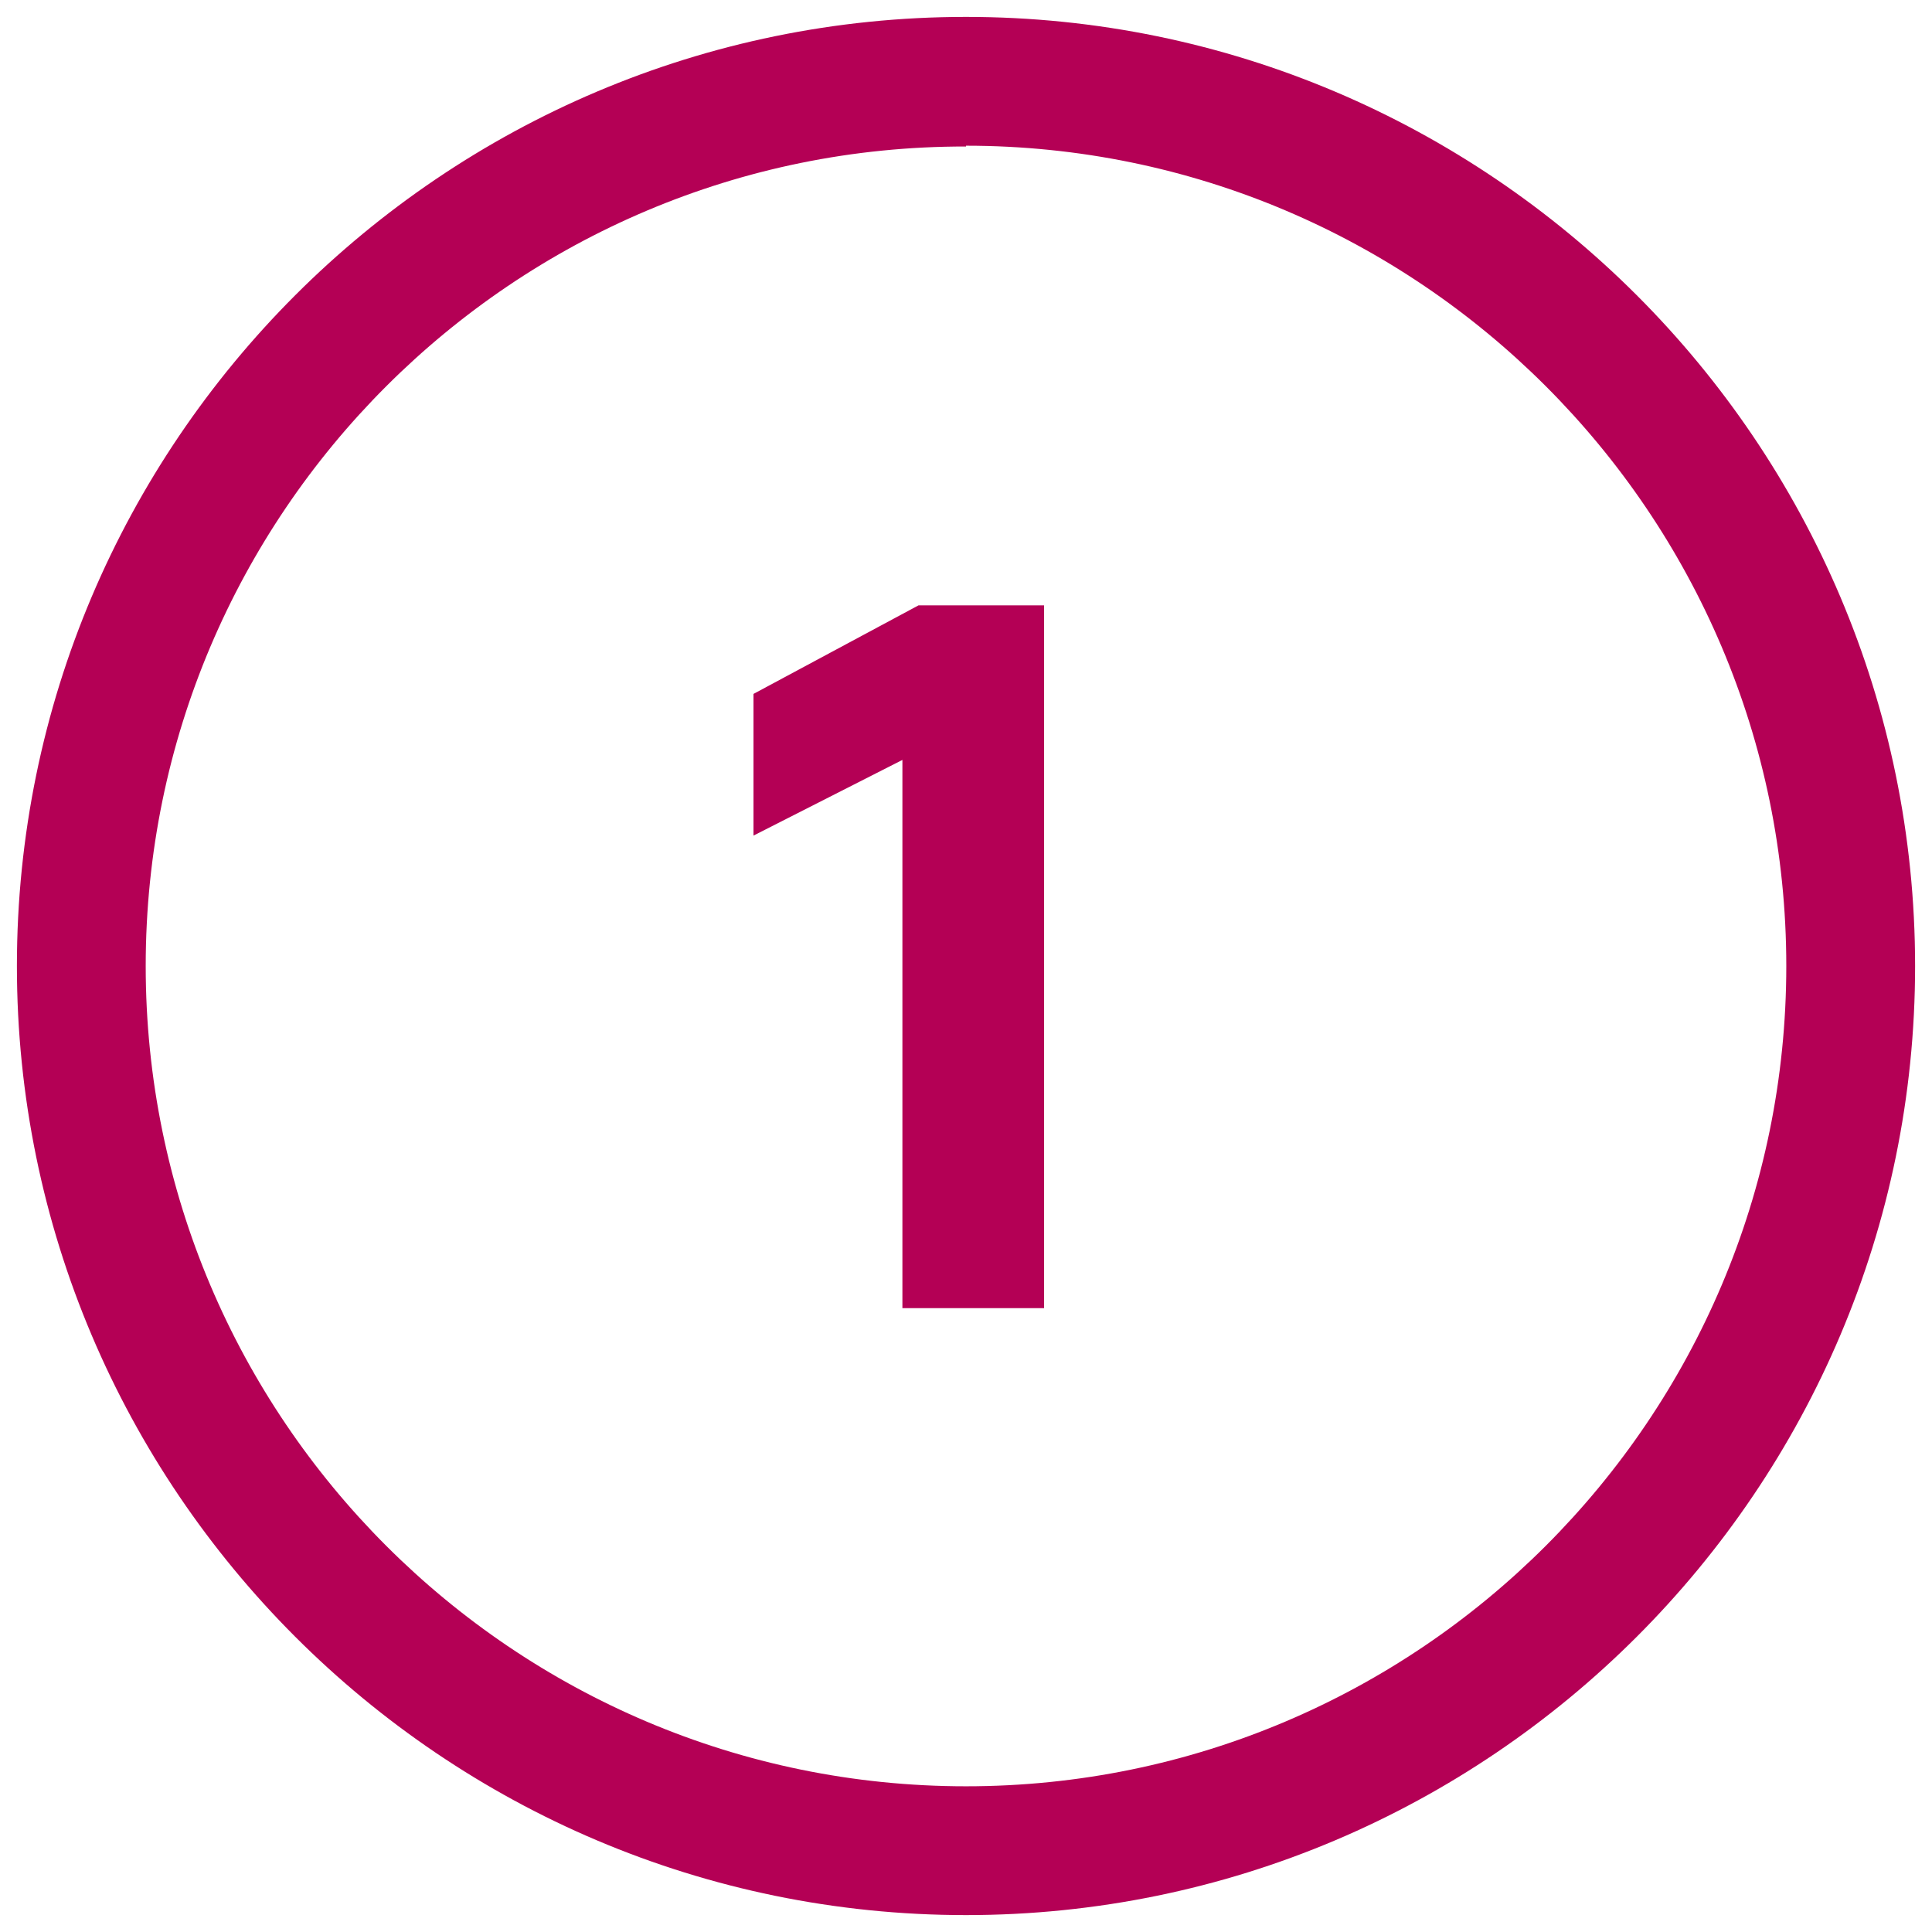
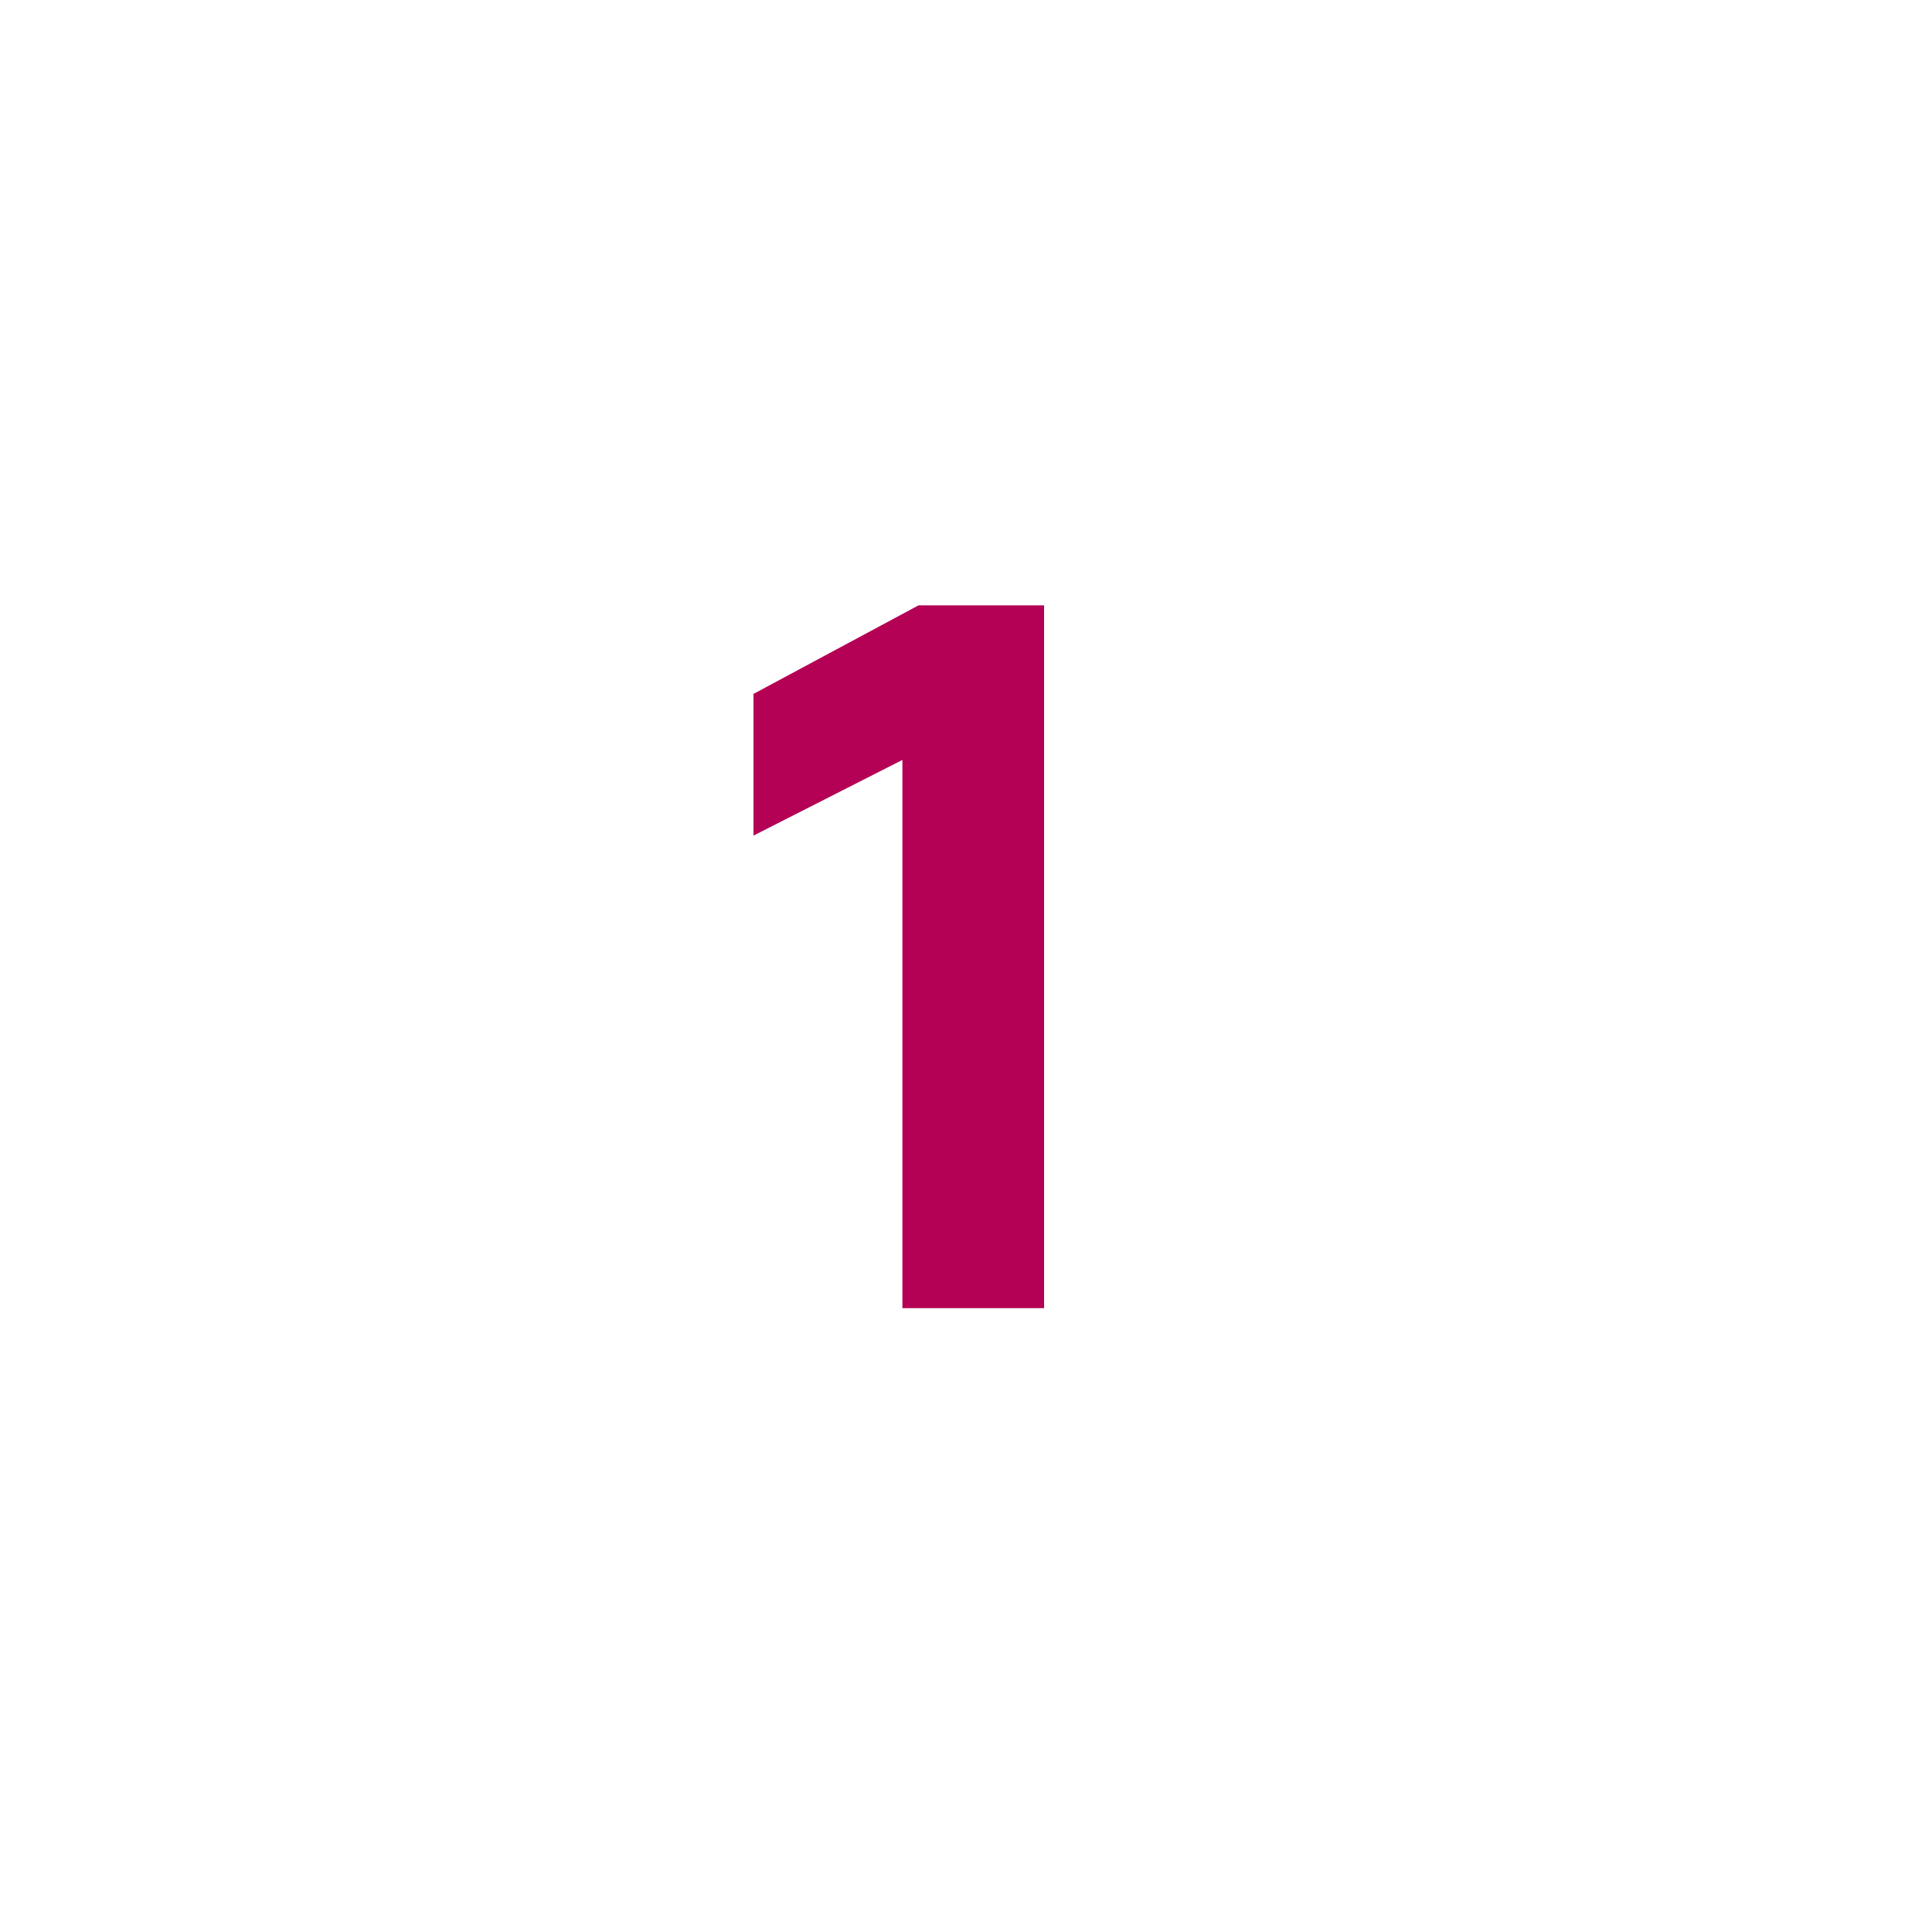
<svg xmlns="http://www.w3.org/2000/svg" viewBox="0 0 24 24">
-   <path d="M12 23.79C5.5 23.79.21 18.5.21 12S5.5.21 12 .21 23.79 5.5 23.79 12 18.5 23.79 12 23.79m0-21.97C6.38 1.81 1.81 6.38 1.81 12S6.38 22.19 12 22.19 22.19 17.62 22.19 12 17.62 1.81 12 1.81z" style="fill:#b40055" />
-   <path d="M12.97 16.25h-1.76V9.44l-1.85.94V8.62l2.05-1.1h1.56v8.74z" style="fill:#b40055" />
+   <path d="M12.97 16.25h-1.76V9.44l-1.85.94V8.62l2.05-1.1h1.56v8.74" style="fill:#b40055" />
</svg>